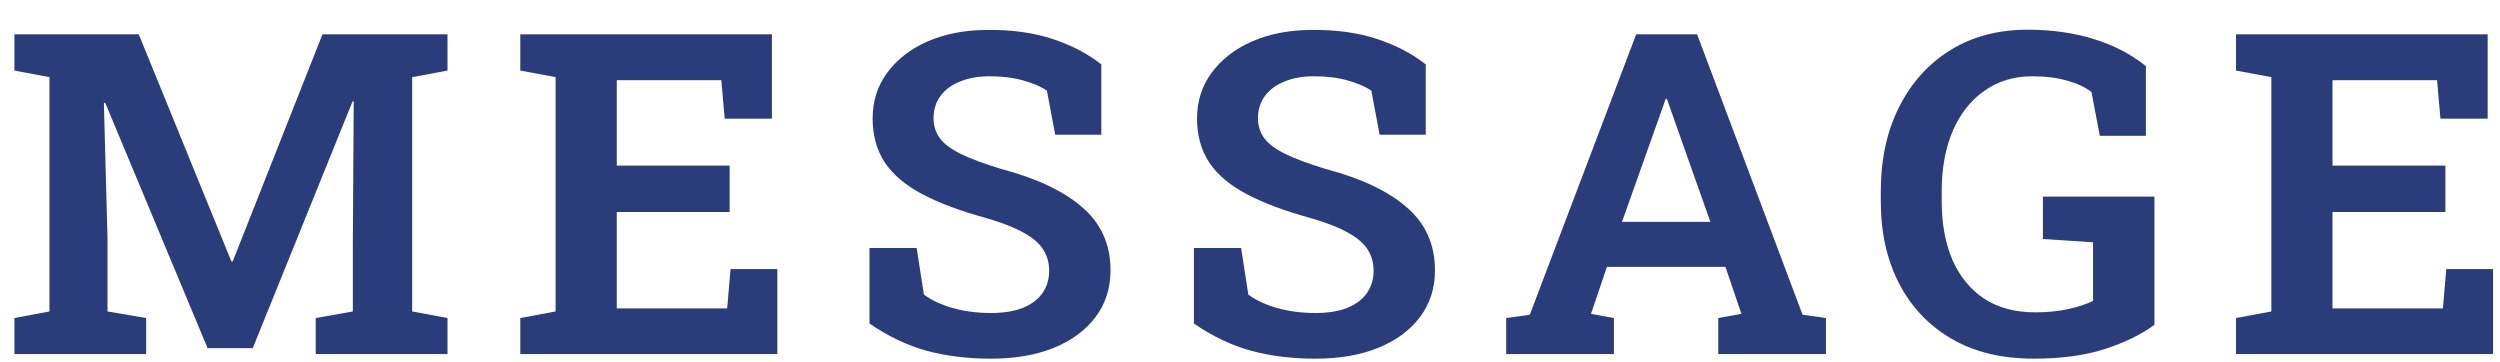
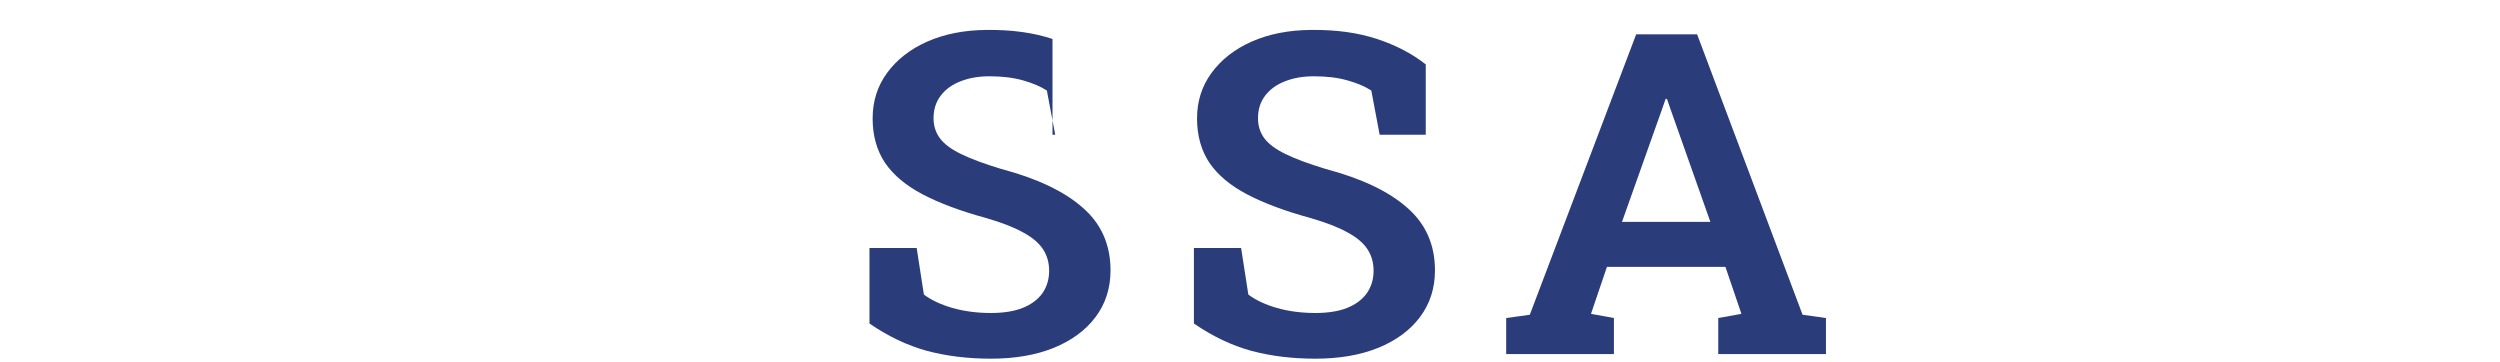
<svg xmlns="http://www.w3.org/2000/svg" width="76" height="11" viewBox="0 0 76 11" fill="none">
-   <path d="M67.975 10.763V9.668L69.049 9.468V2.345L67.975 2.145V1.043H75.625V3.607H74.189L74.087 2.439H70.908V5.035H74.34V6.444H70.908V9.375H74.264L74.367 8.18H75.789V10.763H67.975Z" fill="#2B3C7B" />
-   <path d="M61.824 10.903C60.849 10.903 60.015 10.701 59.322 10.296C58.63 9.891 58.099 9.33 57.73 8.614C57.36 7.897 57.176 7.065 57.176 6.117V5.823C57.176 4.849 57.36 3.994 57.73 3.26C58.099 2.521 58.616 1.945 59.281 1.531C59.951 1.112 60.737 0.903 61.64 0.903C62.369 0.903 63.036 0.997 63.643 1.184C64.253 1.371 64.784 1.647 65.235 2.011V4.128H63.834L63.581 2.799C63.394 2.652 63.148 2.537 62.843 2.452C62.537 2.363 62.184 2.319 61.783 2.319C61.227 2.319 60.742 2.465 60.327 2.759C59.912 3.048 59.591 3.456 59.363 3.981C59.14 4.506 59.028 5.116 59.028 5.81V6.117C59.028 6.802 59.138 7.399 59.356 7.906C59.58 8.409 59.901 8.801 60.32 9.081C60.744 9.357 61.261 9.495 61.872 9.495C62.246 9.495 62.581 9.461 62.877 9.395C63.178 9.328 63.428 9.246 63.629 9.148V7.365L62.105 7.265V5.977H65.495V9.875C65.085 10.174 64.577 10.421 63.971 10.616C63.369 10.808 62.654 10.903 61.824 10.903Z" fill="#2B3C7B" />
  <path d="M45.788 10.763V9.668L46.506 9.568L49.74 1.043H51.592L54.798 9.568L55.509 9.668V10.763H52.235V9.668L52.939 9.541L52.453 8.113H48.851L48.366 9.541L49.063 9.668V10.763H45.788ZM49.309 6.744H51.995L50.772 3.286L50.676 3.006H50.635L50.533 3.3L49.309 6.744Z" fill="#2B3C7B" />
  <path d="M39.986 10.904C39.28 10.904 38.628 10.823 38.031 10.663C37.439 10.499 36.86 10.223 36.295 9.835V7.539H37.73L37.949 8.954C38.172 9.123 38.462 9.259 38.817 9.362C39.177 9.464 39.567 9.515 39.986 9.515C40.369 9.515 40.69 9.464 40.95 9.362C41.214 9.255 41.415 9.106 41.551 8.914C41.688 8.718 41.757 8.491 41.757 8.233C41.757 7.984 41.695 7.766 41.572 7.579C41.449 7.388 41.246 7.216 40.964 7.065C40.686 6.909 40.307 6.763 39.829 6.625C39.063 6.415 38.425 6.177 37.915 5.91C37.404 5.643 37.022 5.323 36.766 4.949C36.516 4.571 36.39 4.121 36.39 3.601C36.39 3.08 36.536 2.619 36.828 2.219C37.124 1.814 37.532 1.495 38.051 1.264C38.576 1.033 39.177 0.915 39.856 0.91C40.613 0.901 41.28 0.993 41.859 1.184C42.438 1.375 42.932 1.633 43.343 1.958V4.095H41.941L41.688 2.753C41.506 2.633 41.267 2.53 40.971 2.446C40.674 2.361 40.332 2.319 39.945 2.319C39.612 2.319 39.318 2.37 39.063 2.472C38.808 2.57 38.608 2.715 38.462 2.906C38.316 3.098 38.243 3.327 38.243 3.594C38.243 3.825 38.307 4.028 38.434 4.201C38.562 4.375 38.776 4.535 39.077 4.682C39.378 4.829 39.786 4.98 40.3 5.136C41.39 5.425 42.215 5.817 42.775 6.311C43.34 6.8 43.623 7.437 43.623 8.22C43.623 8.763 43.47 9.237 43.165 9.642C42.864 10.042 42.44 10.354 41.893 10.576C41.351 10.795 40.715 10.904 39.986 10.904Z" fill="#2B3C7B" />
-   <path d="M30.123 10.904C29.417 10.904 28.765 10.823 28.168 10.663C27.576 10.499 26.997 10.223 26.432 9.835V7.539H27.867L28.086 8.954C28.309 9.123 28.599 9.259 28.954 9.362C29.314 9.464 29.704 9.515 30.123 9.515C30.506 9.515 30.827 9.464 31.087 9.362C31.352 9.255 31.552 9.106 31.689 8.914C31.825 8.718 31.894 8.491 31.894 8.233C31.894 7.984 31.832 7.766 31.709 7.579C31.586 7.388 31.383 7.216 31.101 7.065C30.823 6.909 30.445 6.763 29.966 6.625C29.2 6.415 28.562 6.177 28.052 5.91C27.542 5.643 27.159 5.323 26.904 4.949C26.653 4.571 26.528 4.121 26.528 3.601C26.528 3.08 26.673 2.619 26.965 2.219C27.261 1.814 27.669 1.495 28.189 1.264C28.713 1.033 29.314 0.915 29.993 0.91C30.75 0.901 31.418 0.993 31.996 1.184C32.575 1.375 33.07 1.633 33.48 1.958V4.095H32.078L31.825 2.753C31.643 2.633 31.404 2.53 31.108 2.446C30.811 2.361 30.47 2.319 30.082 2.319C29.75 2.319 29.456 2.37 29.2 2.472C28.945 2.57 28.745 2.715 28.599 2.906C28.453 3.098 28.38 3.327 28.38 3.594C28.38 3.825 28.444 4.028 28.572 4.201C28.699 4.375 28.913 4.535 29.214 4.682C29.515 4.829 29.923 4.98 30.438 5.136C31.527 5.425 32.352 5.817 32.912 6.311C33.477 6.8 33.76 7.437 33.76 8.22C33.76 8.763 33.607 9.237 33.302 9.642C33.001 10.042 32.577 10.354 32.031 10.576C31.488 10.795 30.852 10.904 30.123 10.904Z" fill="#2B3C7B" />
-   <path d="M15.817 10.763V9.668L16.89 9.468V2.345L15.817 2.145V1.043H23.466V3.607H22.031L21.928 2.439H18.75V5.035H22.181V6.444H18.75V9.375H22.106L22.209 8.18H23.631V10.763H15.817Z" fill="#2B3C7B" />
-   <path d="M0.438 10.763V9.668L1.504 9.468V2.345L0.438 2.145V1.043H1.504H4.218L7.034 7.946H7.075L9.803 1.043H13.604V2.145L12.53 2.345V9.468L13.604 9.668V10.763H9.598V9.668L10.726 9.468V7.405L10.753 3.086L10.719 3.08L7.684 10.583H6.31L3.199 3.126L3.158 3.133L3.268 7.245V9.468L4.443 9.668V10.763H0.438Z" fill="#2B3C7B" />
+   <path d="M30.123 10.904C29.417 10.904 28.765 10.823 28.168 10.663C27.576 10.499 26.997 10.223 26.432 9.835V7.539H27.867L28.086 8.954C28.309 9.123 28.599 9.259 28.954 9.362C29.314 9.464 29.704 9.515 30.123 9.515C30.506 9.515 30.827 9.464 31.087 9.362C31.352 9.255 31.552 9.106 31.689 8.914C31.825 8.718 31.894 8.491 31.894 8.233C31.894 7.984 31.832 7.766 31.709 7.579C31.586 7.388 31.383 7.216 31.101 7.065C30.823 6.909 30.445 6.763 29.966 6.625C29.2 6.415 28.562 6.177 28.052 5.91C27.542 5.643 27.159 5.323 26.904 4.949C26.653 4.571 26.528 4.121 26.528 3.601C26.528 3.08 26.673 2.619 26.965 2.219C27.261 1.814 27.669 1.495 28.189 1.264C28.713 1.033 29.314 0.915 29.993 0.91C30.75 0.901 31.418 0.993 31.996 1.184V4.095H32.078L31.825 2.753C31.643 2.633 31.404 2.53 31.108 2.446C30.811 2.361 30.47 2.319 30.082 2.319C29.75 2.319 29.456 2.37 29.2 2.472C28.945 2.57 28.745 2.715 28.599 2.906C28.453 3.098 28.38 3.327 28.38 3.594C28.38 3.825 28.444 4.028 28.572 4.201C28.699 4.375 28.913 4.535 29.214 4.682C29.515 4.829 29.923 4.98 30.438 5.136C31.527 5.425 32.352 5.817 32.912 6.311C33.477 6.8 33.76 7.437 33.76 8.22C33.76 8.763 33.607 9.237 33.302 9.642C33.001 10.042 32.577 10.354 32.031 10.576C31.488 10.795 30.852 10.904 30.123 10.904Z" fill="#2B3C7B" />
</svg>